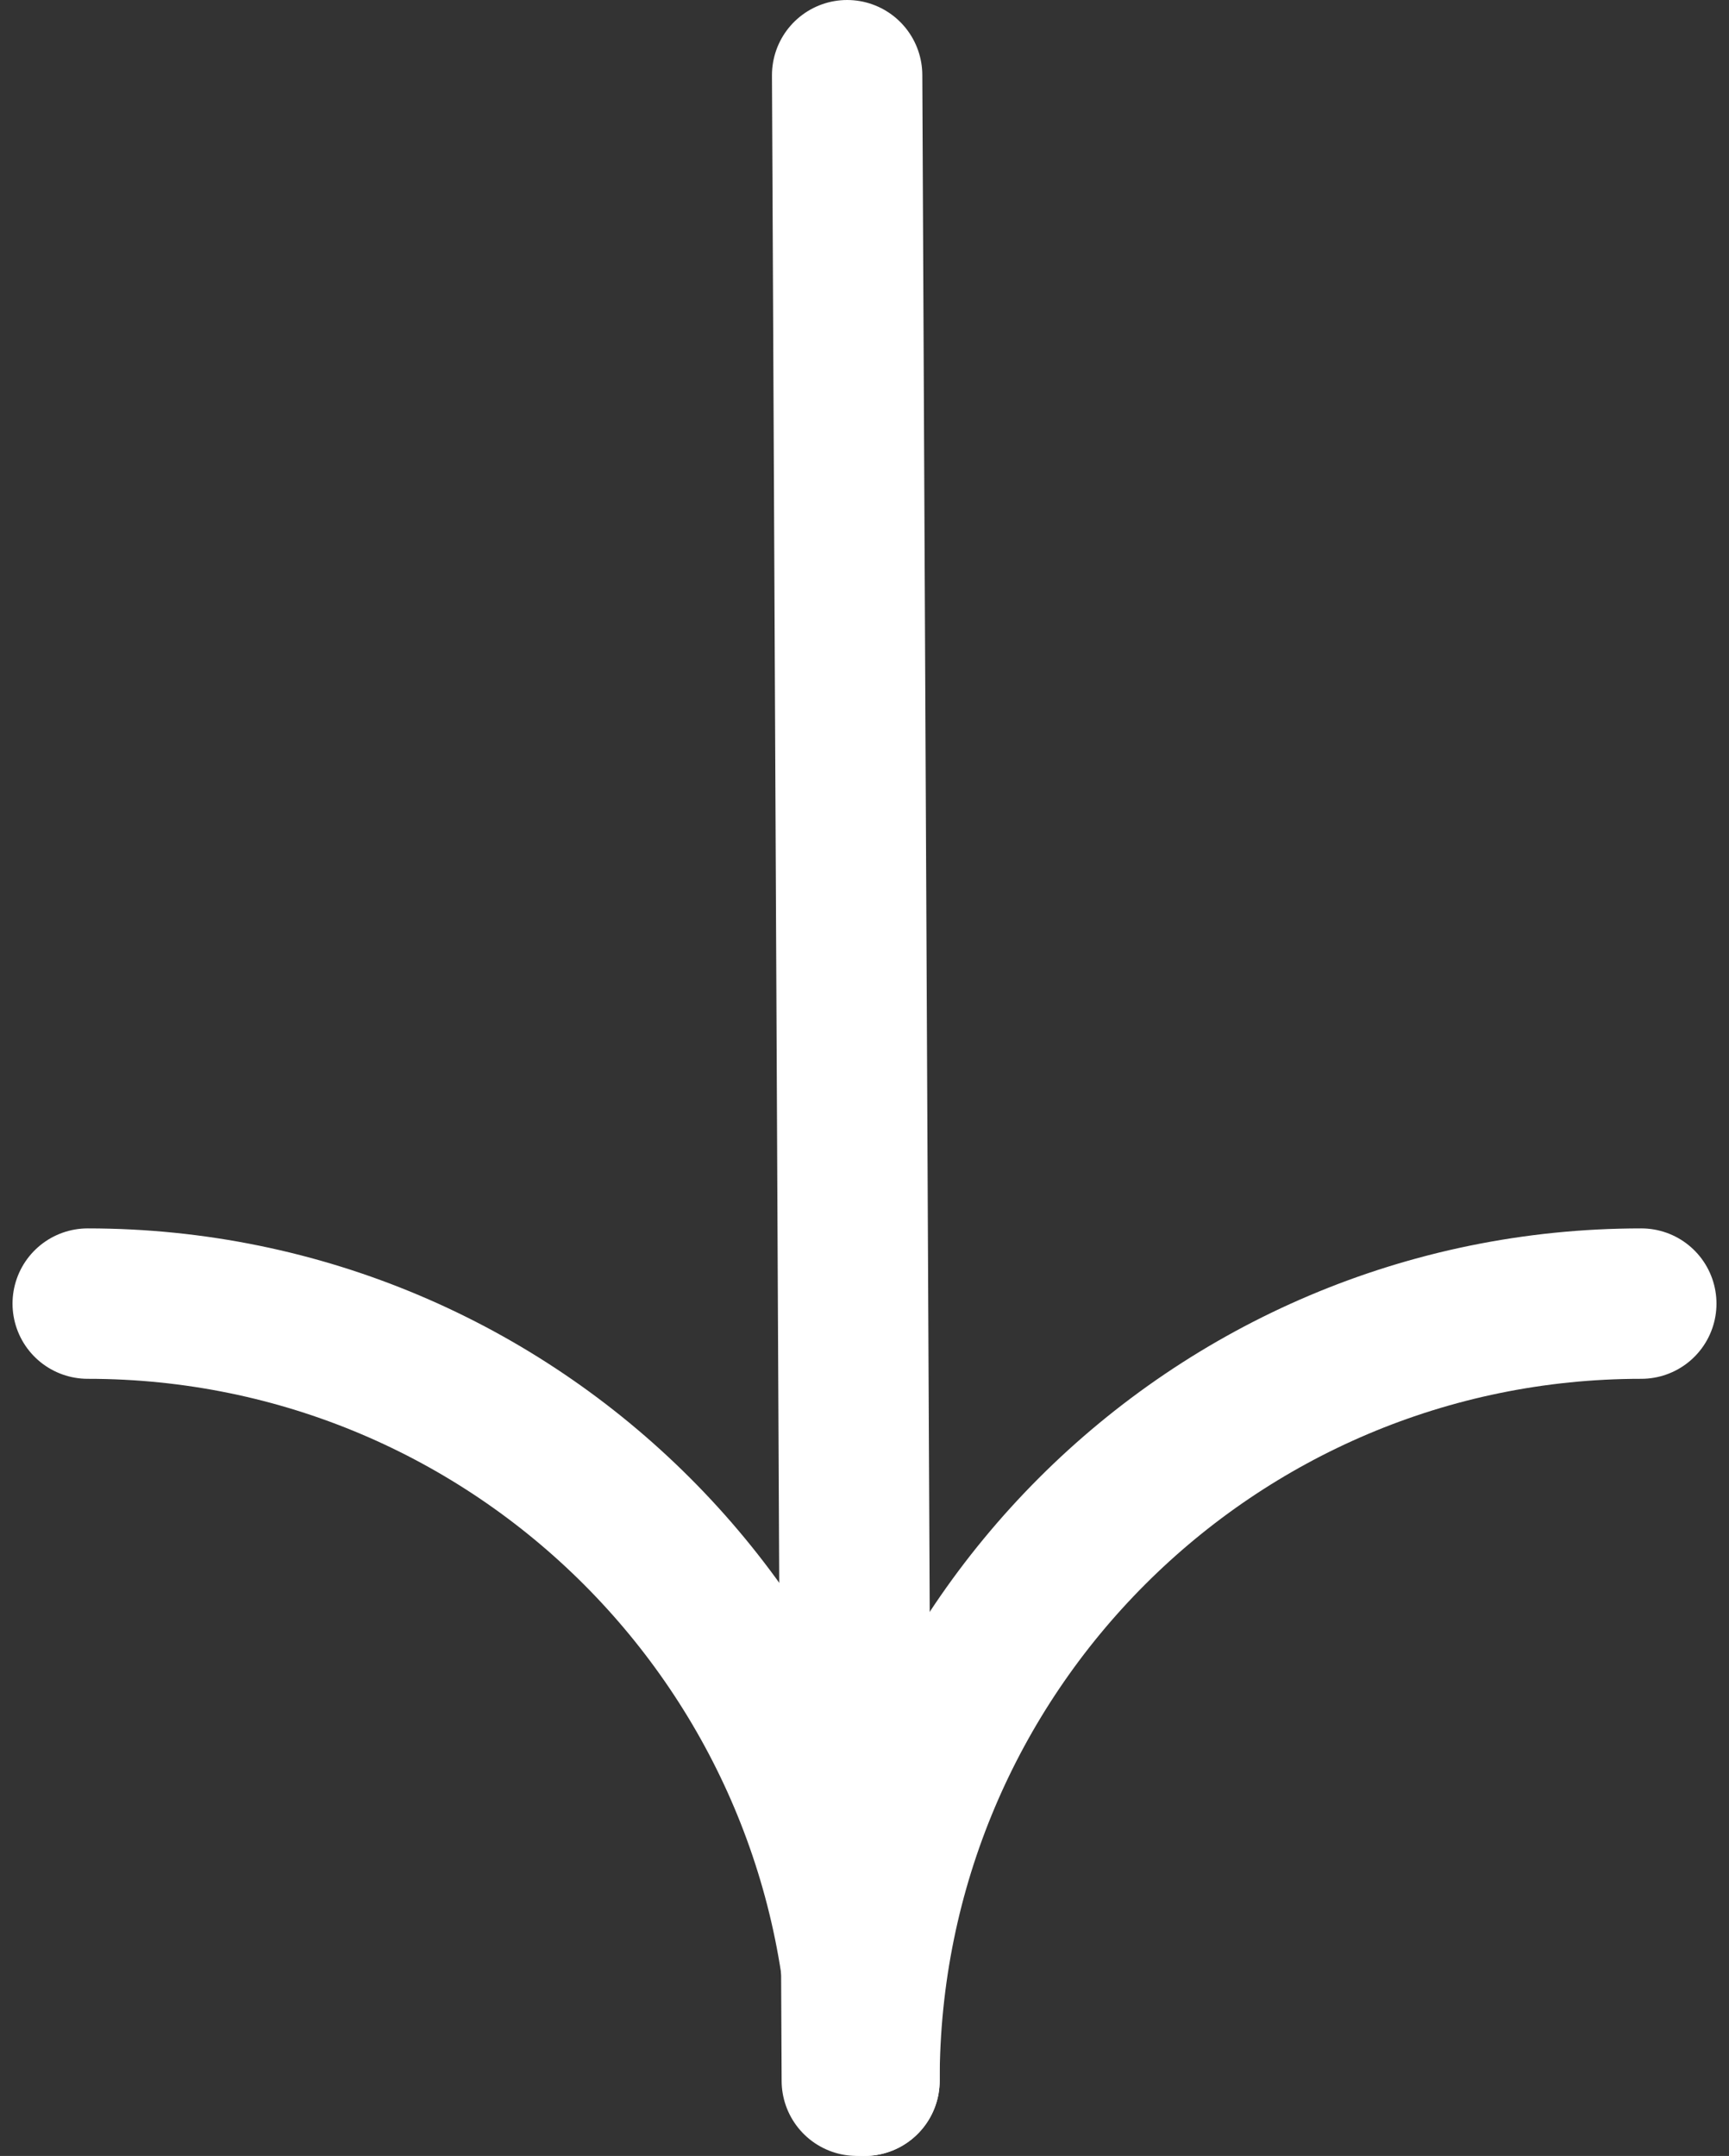
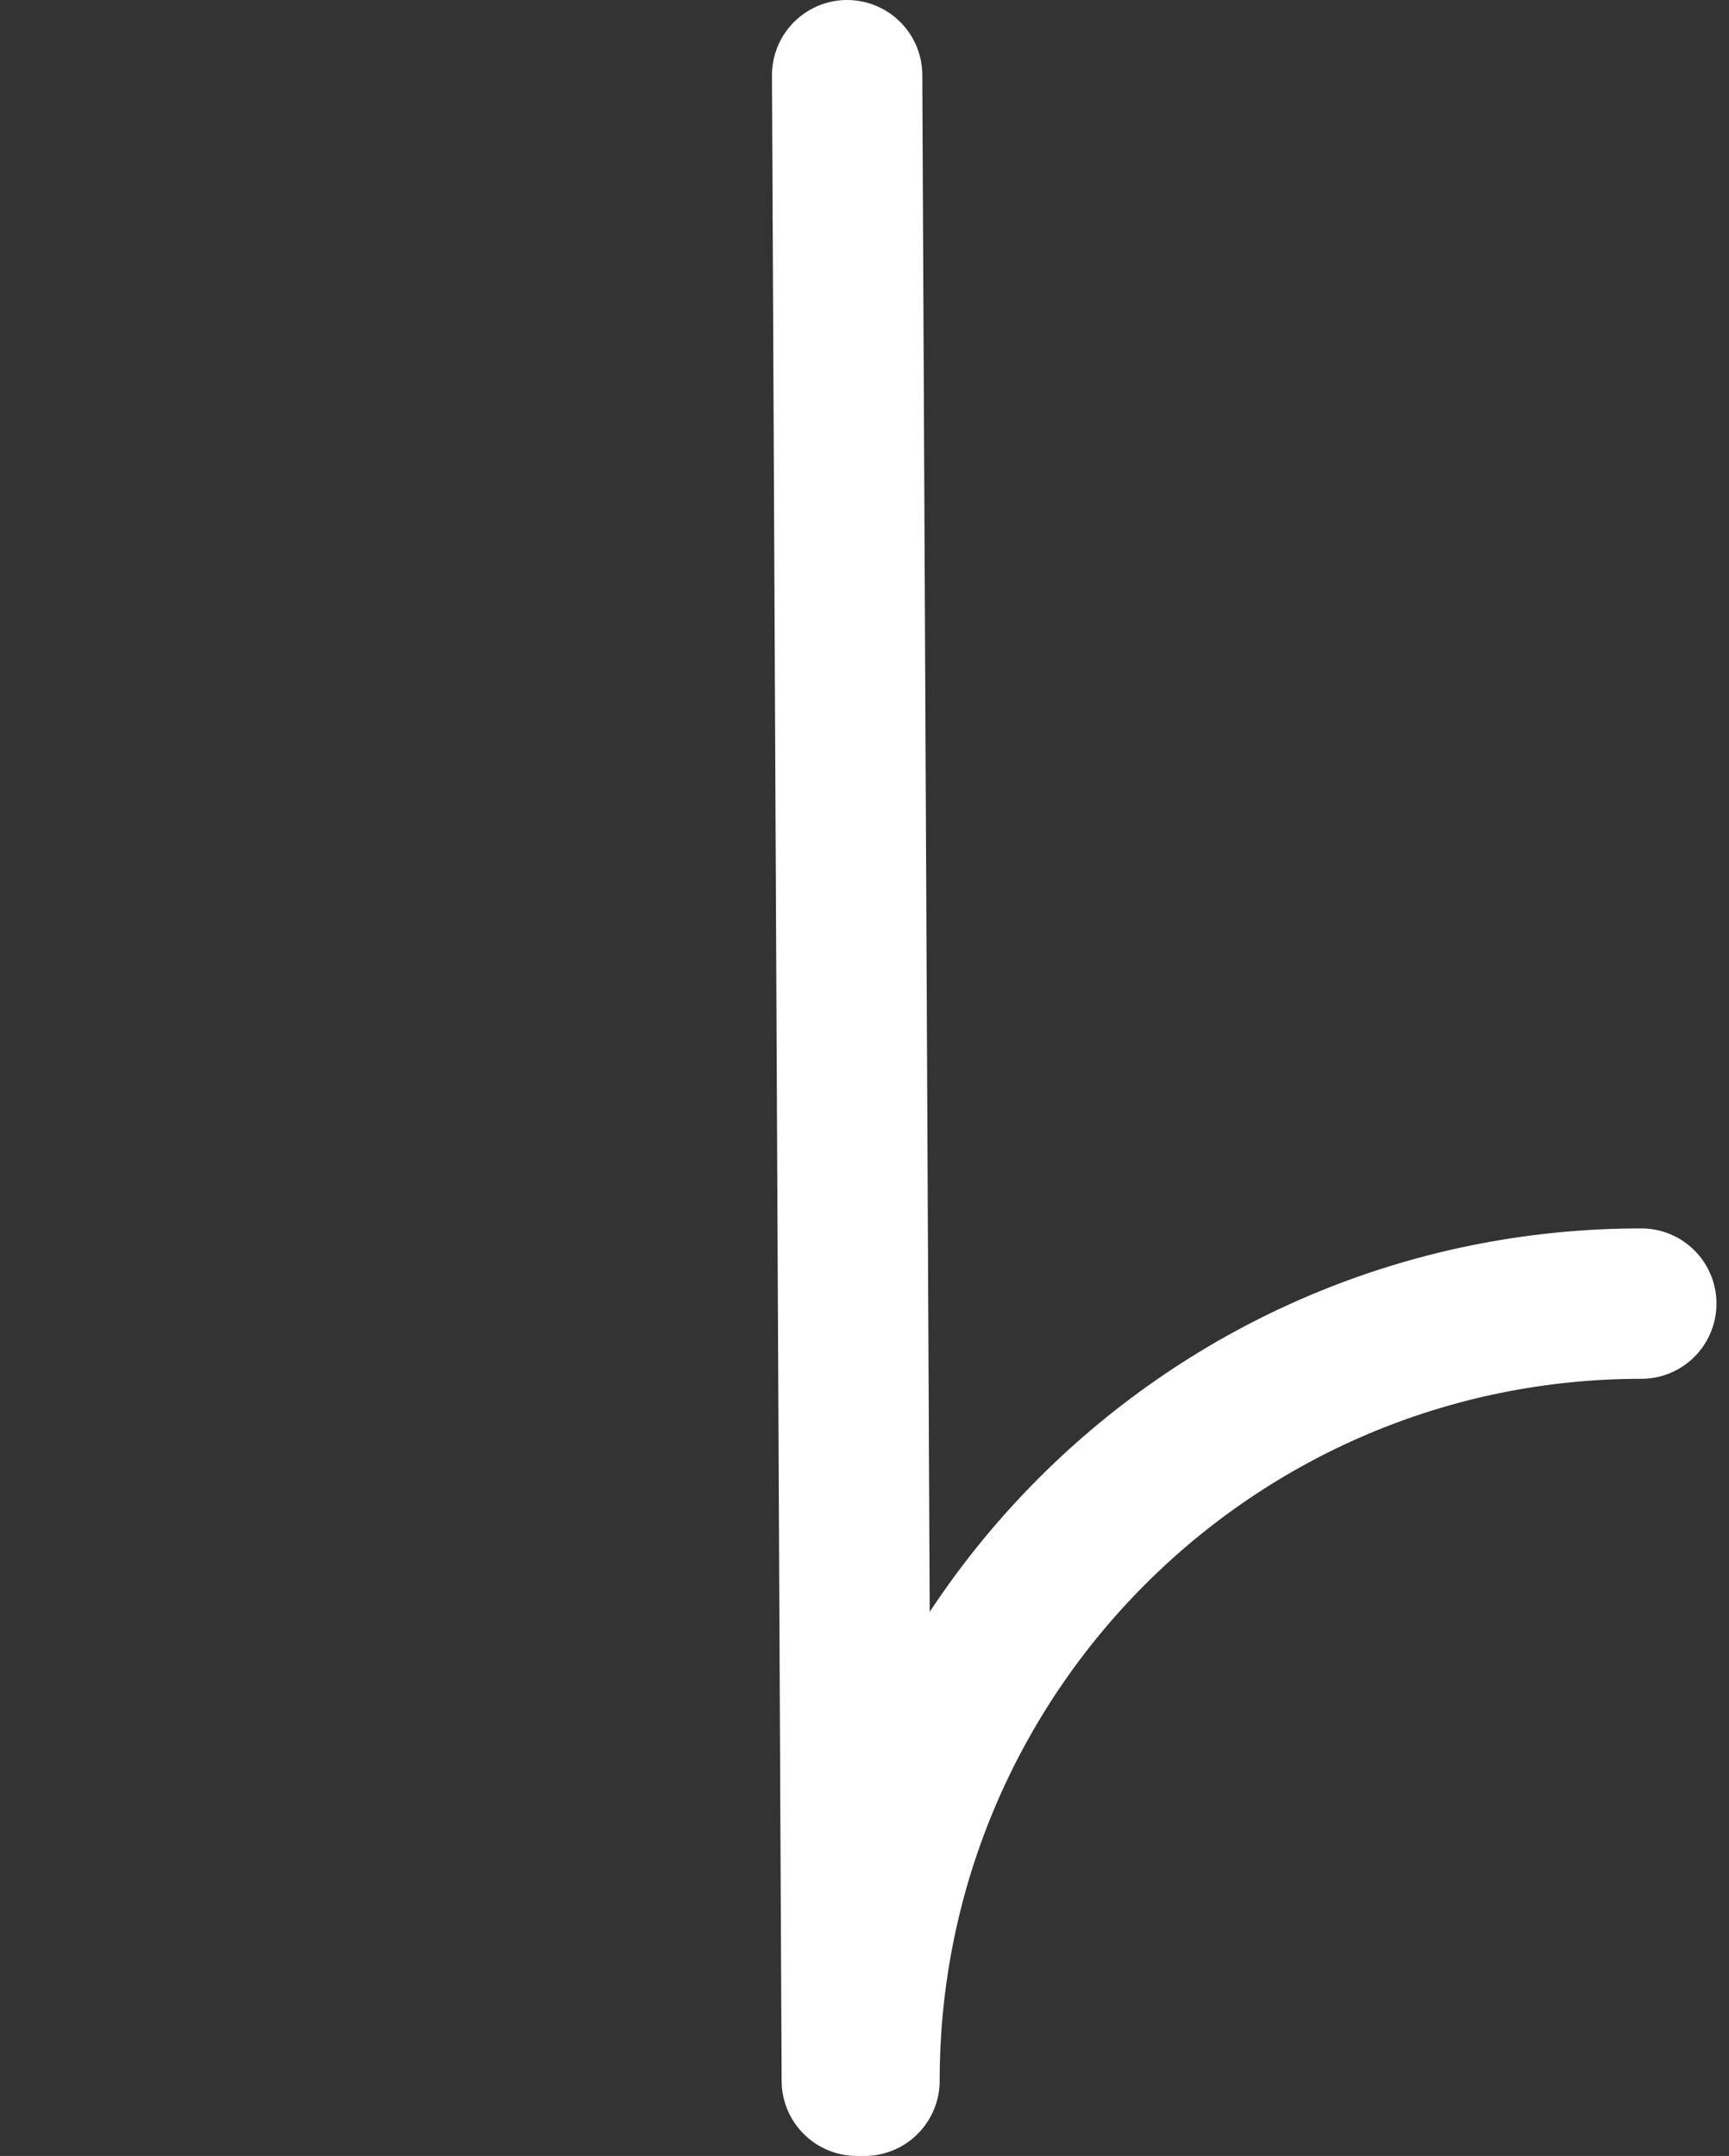
<svg xmlns="http://www.w3.org/2000/svg" width="69px" height="86px" viewBox="0 0 69 86" version="1.1">
  <rect x="0" y="0" width="69" height="86" fill="#333333" stroke="none" />
  <title>Arrow</title>
  <desc>Created with Sketch.</desc>
  <g id="Web-02" stroke="none" stroke-width="1" fill="none" fill-rule="evenodd" stroke-linecap="round" stroke-linejoin="round">
    <g id="Te-ayudamos-a-Vender-" transform="translate(-1217, -656)" stroke="#FFFFFF" stroke-width="6">
      <g id="Inicio" transform="translate(105, 180)">
        <g id="Text" transform="translate(638, 0)">
          <g id="Arrow" transform="translate(508.5, 519) rotate(-270) translate(-508.5, -519) translate(468.5, 488)">
            <path d="M-1.76035288e-12,31.693 L79.999,31.307" id="Stroke-1" />
            <path d="M80,31 C62.879,31 49,17.121 49,0" id="Stroke-3" />
-             <path d="M80,31 C62.879,31 49,44.879 49,62" id="Stroke-5" />
          </g>
        </g>
      </g>
    </g>
  </g>
</svg>